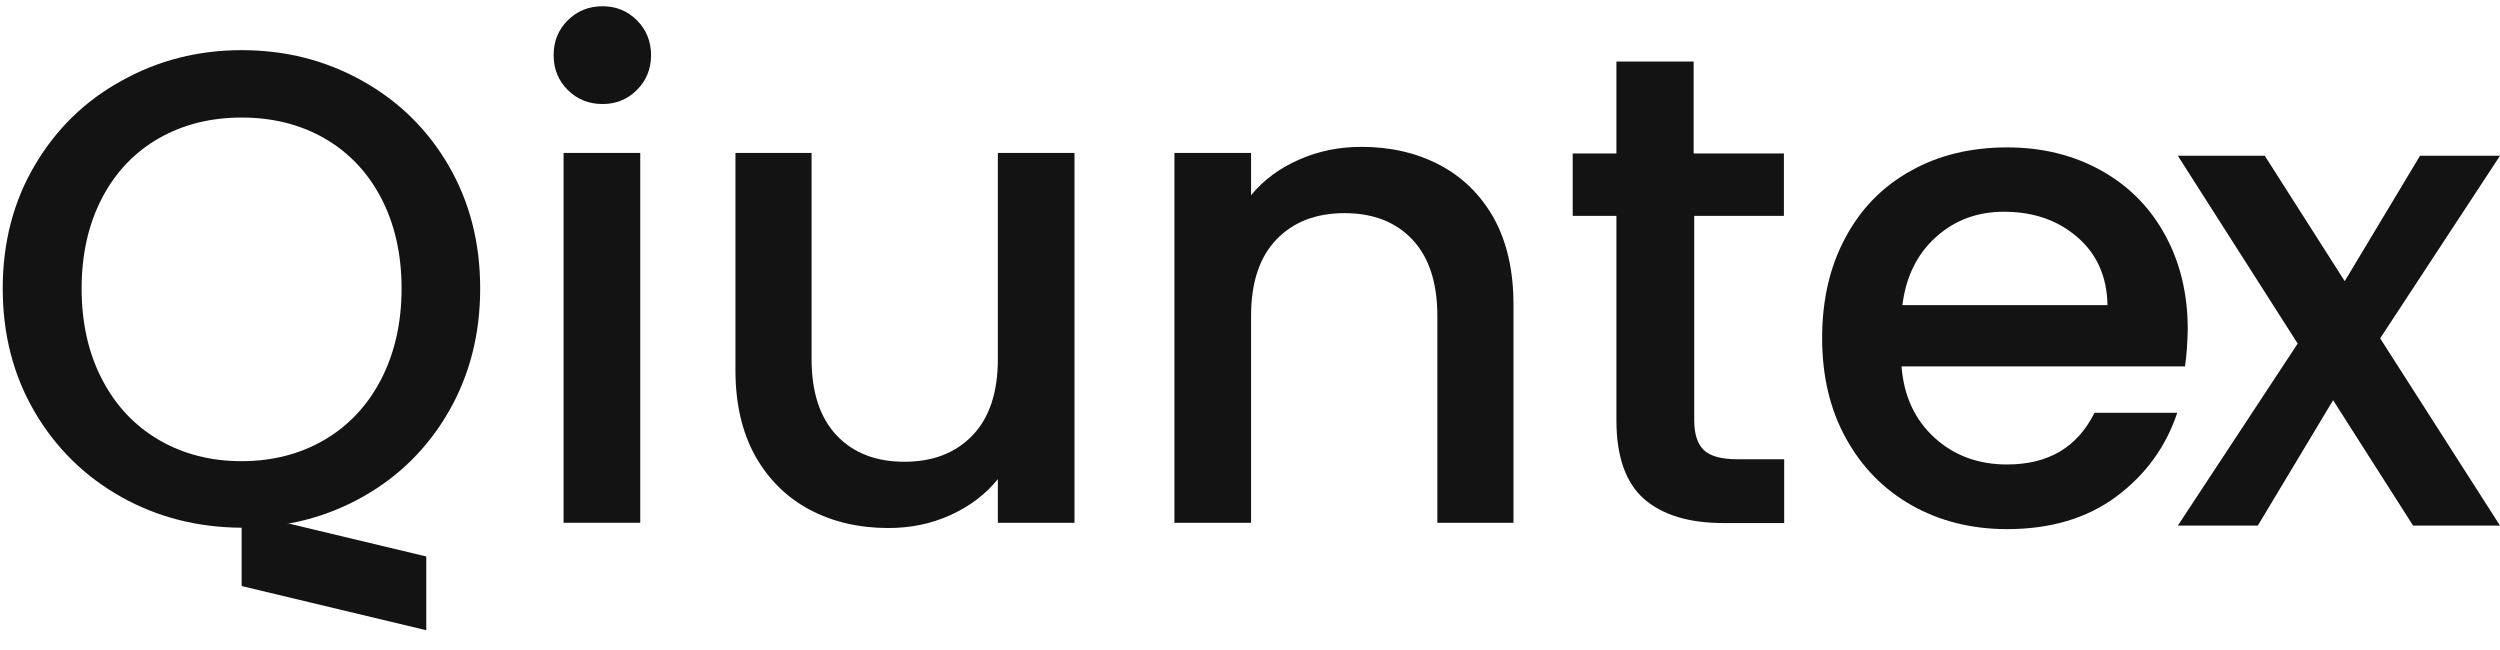
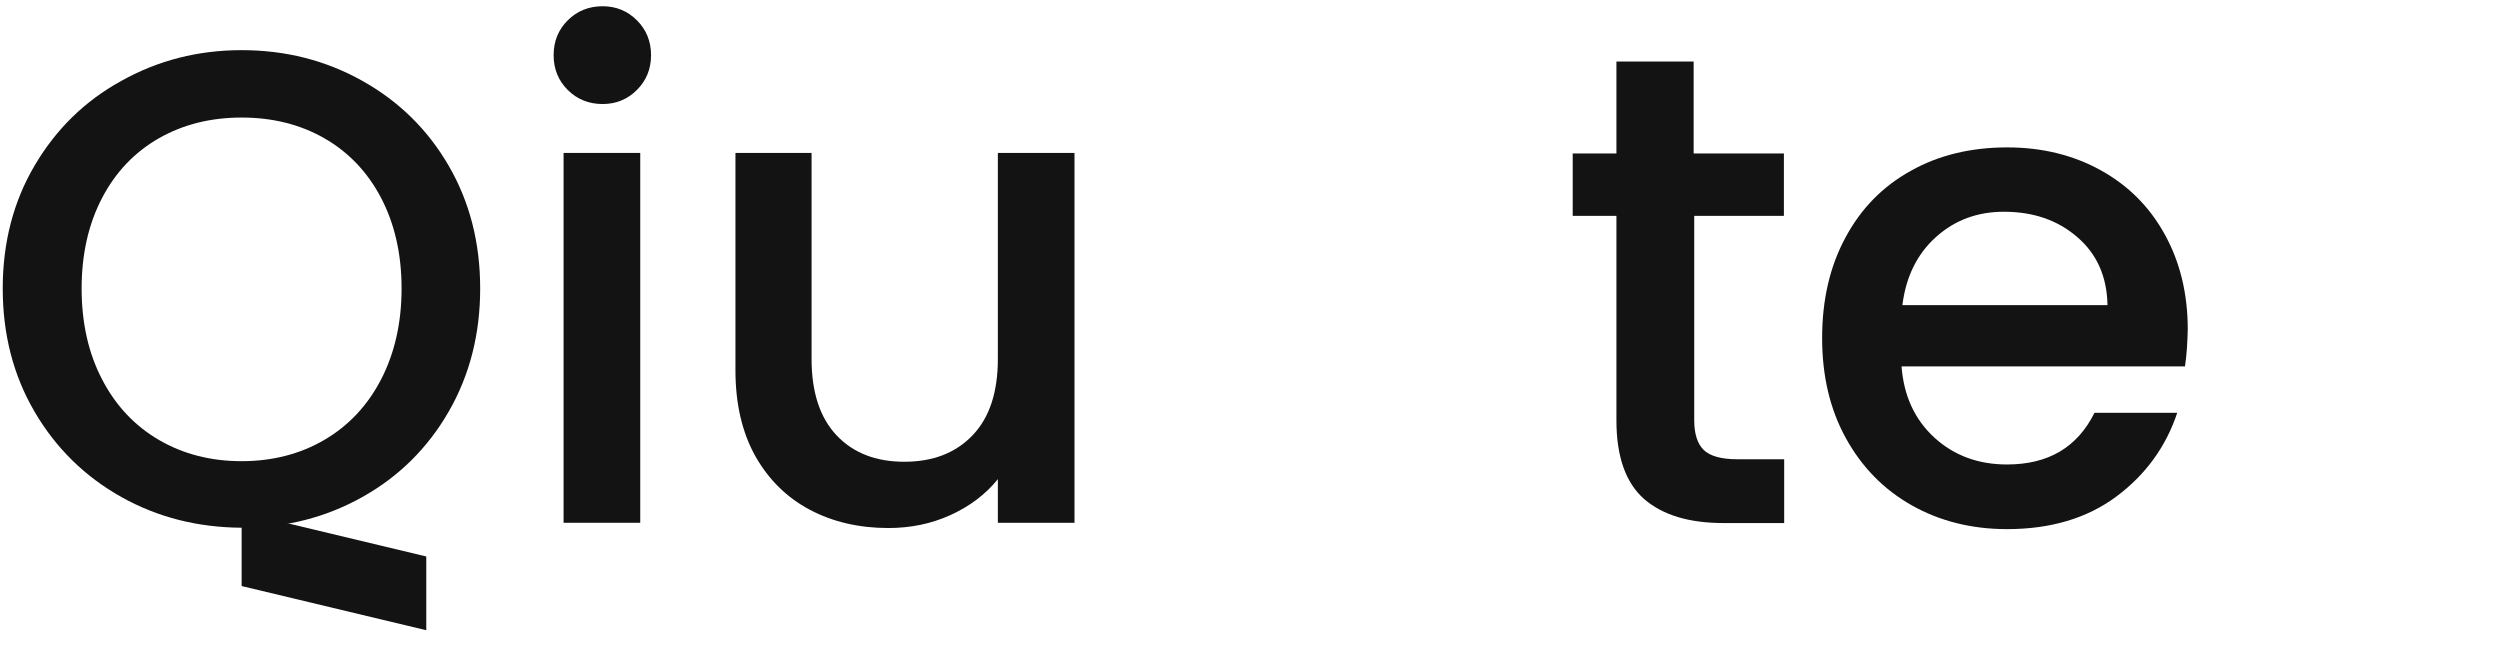
<svg xmlns="http://www.w3.org/2000/svg" width="100" height="26" viewBox="0 0 100 26" fill="none">
  <path d="M22.709 3.598C22.333 3.222 22.145 2.758 22.145 2.206C22.145 1.653 22.333 1.189 22.709 0.813C23.086 0.438 23.551 0.25 24.104 0.25C24.647 0.25 25.101 0.438 25.477 0.813C25.853 1.189 26.042 1.653 26.042 2.206C26.042 2.758 25.853 3.222 25.477 3.598C25.101 3.973 24.647 4.161 24.104 4.161C23.551 4.161 23.086 3.973 22.709 3.598Z" fill="#131313" />
  <path d="M25.61 6.117H22.543V20.911H25.61V6.117Z" fill="#131313" />
  <path d="M42.98 6.117V20.911H39.914V19.166C39.426 19.773 38.795 20.248 38.02 20.602C37.245 20.955 36.415 21.121 35.529 21.121C34.367 21.121 33.315 20.878 32.396 20.392C31.477 19.906 30.747 19.188 30.215 18.248C29.684 17.298 29.418 16.149 29.418 14.812V6.117H32.463V14.359C32.463 15.685 32.795 16.702 33.459 17.409C34.123 18.116 35.031 18.47 36.172 18.47C37.323 18.47 38.231 18.116 38.906 17.409C39.581 16.702 39.914 15.685 39.914 14.359V6.117H42.98Z" fill="#131313" />
-   <path d="M57.594 6.603C58.513 7.089 59.244 7.808 59.764 8.747C60.284 9.697 60.539 10.846 60.539 12.183V20.911H57.494V12.636C57.494 11.31 57.162 10.293 56.498 9.586C55.834 8.879 54.926 8.526 53.785 8.526C52.634 8.526 51.726 8.879 51.051 9.586C50.376 10.293 50.043 11.31 50.043 12.636V20.911H46.977V6.117H50.043V7.808C50.541 7.2 51.184 6.725 51.97 6.382C52.745 6.04 53.575 5.874 54.461 5.874C55.623 5.874 56.675 6.117 57.594 6.603Z" fill="#131313" />
-   <path d="M67.769 8.614V16.812C67.769 17.364 67.901 17.762 68.156 18.005C68.411 18.248 68.865 18.37 69.485 18.37H71.367V20.922H68.942C67.558 20.922 66.506 20.602 65.765 19.961C65.034 19.32 64.657 18.27 64.657 16.823V8.636H62.908V6.139H64.657V2.46H67.746V6.139H71.356V8.636H67.769V8.614Z" fill="#131313" />
+   <path d="M67.769 8.614V16.812C67.769 17.364 67.901 17.762 68.156 18.005C68.411 18.248 68.865 18.37 69.485 18.37H71.367V20.922H68.942C67.558 20.922 66.506 20.602 65.765 19.961C65.034 19.32 64.657 18.27 64.657 16.823V8.636H62.908V6.139H64.657V2.46H67.746V6.139H71.356V8.636H67.769Z" fill="#131313" />
  <path d="M87.399 14.657H76.062C76.151 15.839 76.594 16.789 77.38 17.508C78.166 18.226 79.14 18.579 80.28 18.579C81.93 18.579 83.093 17.894 83.779 16.513H87.089C86.635 17.872 85.827 18.988 84.654 19.861C83.48 20.734 82.019 21.165 80.28 21.165C78.863 21.165 77.59 20.844 76.472 20.214C75.354 19.585 74.468 18.679 73.837 17.53C73.195 16.369 72.885 15.033 72.885 13.519C72.885 11.994 73.195 10.657 73.815 9.508C74.435 8.348 75.298 7.464 76.428 6.835C77.546 6.205 78.841 5.896 80.291 5.896C81.686 5.896 82.938 6.205 84.034 6.813C85.13 7.42 85.982 8.271 86.591 9.376C87.2 10.481 87.51 11.74 87.51 13.177C87.499 13.707 87.466 14.215 87.399 14.657ZM84.299 12.193C84.277 11.066 83.879 10.16 83.093 9.486C82.306 8.801 81.321 8.47 80.159 8.47C79.096 8.47 78.199 8.801 77.446 9.475C76.693 10.149 76.239 11.055 76.096 12.204H84.299V12.193Z" fill="#131313" />
-   <path d="M95.206 13.533L100 21.024H96.524L93.324 16.008L90.313 21.024H87.113L91.907 13.743L87.113 6.23H90.59L93.789 11.246L96.801 6.23H100L95.206 13.533Z" fill="#131313" />
  <path d="M4.859 19.883C3.398 19.065 2.235 17.927 1.383 16.469C0.53 15.011 0.109 13.364 0.109 11.541C0.109 9.718 0.53 8.072 1.383 6.625C2.235 5.177 3.386 4.039 4.859 3.233C6.32 2.415 7.926 2.006 9.664 2.006C11.424 2.006 13.03 2.415 14.491 3.233C15.953 4.05 17.104 5.177 17.945 6.625C18.787 8.072 19.207 9.707 19.207 11.541C19.207 13.364 18.787 15.011 17.945 16.469C17.104 17.927 15.953 19.065 14.491 19.883C13.03 20.701 11.424 21.109 9.664 21.109C7.926 21.098 6.32 20.701 4.859 19.883ZM12.974 17.596C13.938 17.032 14.701 16.226 15.244 15.176C15.786 14.127 16.063 12.911 16.063 11.541C16.063 10.16 15.786 8.956 15.244 7.917C14.701 6.879 13.938 6.083 12.974 5.531C12.011 4.978 10.904 4.702 9.664 4.702C8.424 4.702 7.328 4.978 6.354 5.531C5.39 6.083 4.626 6.879 4.084 7.917C3.541 8.956 3.265 10.16 3.265 11.541C3.265 12.922 3.541 14.138 4.084 15.176C4.626 16.226 5.39 17.032 6.354 17.596C7.317 18.159 8.424 18.447 9.664 18.447C10.904 18.447 12.011 18.159 12.974 17.596Z" fill="#131313" />
  <path d="M9.666 20.492L17.051 22.259V25.209L9.666 23.442V20.492Z" fill="#131313" />
</svg>